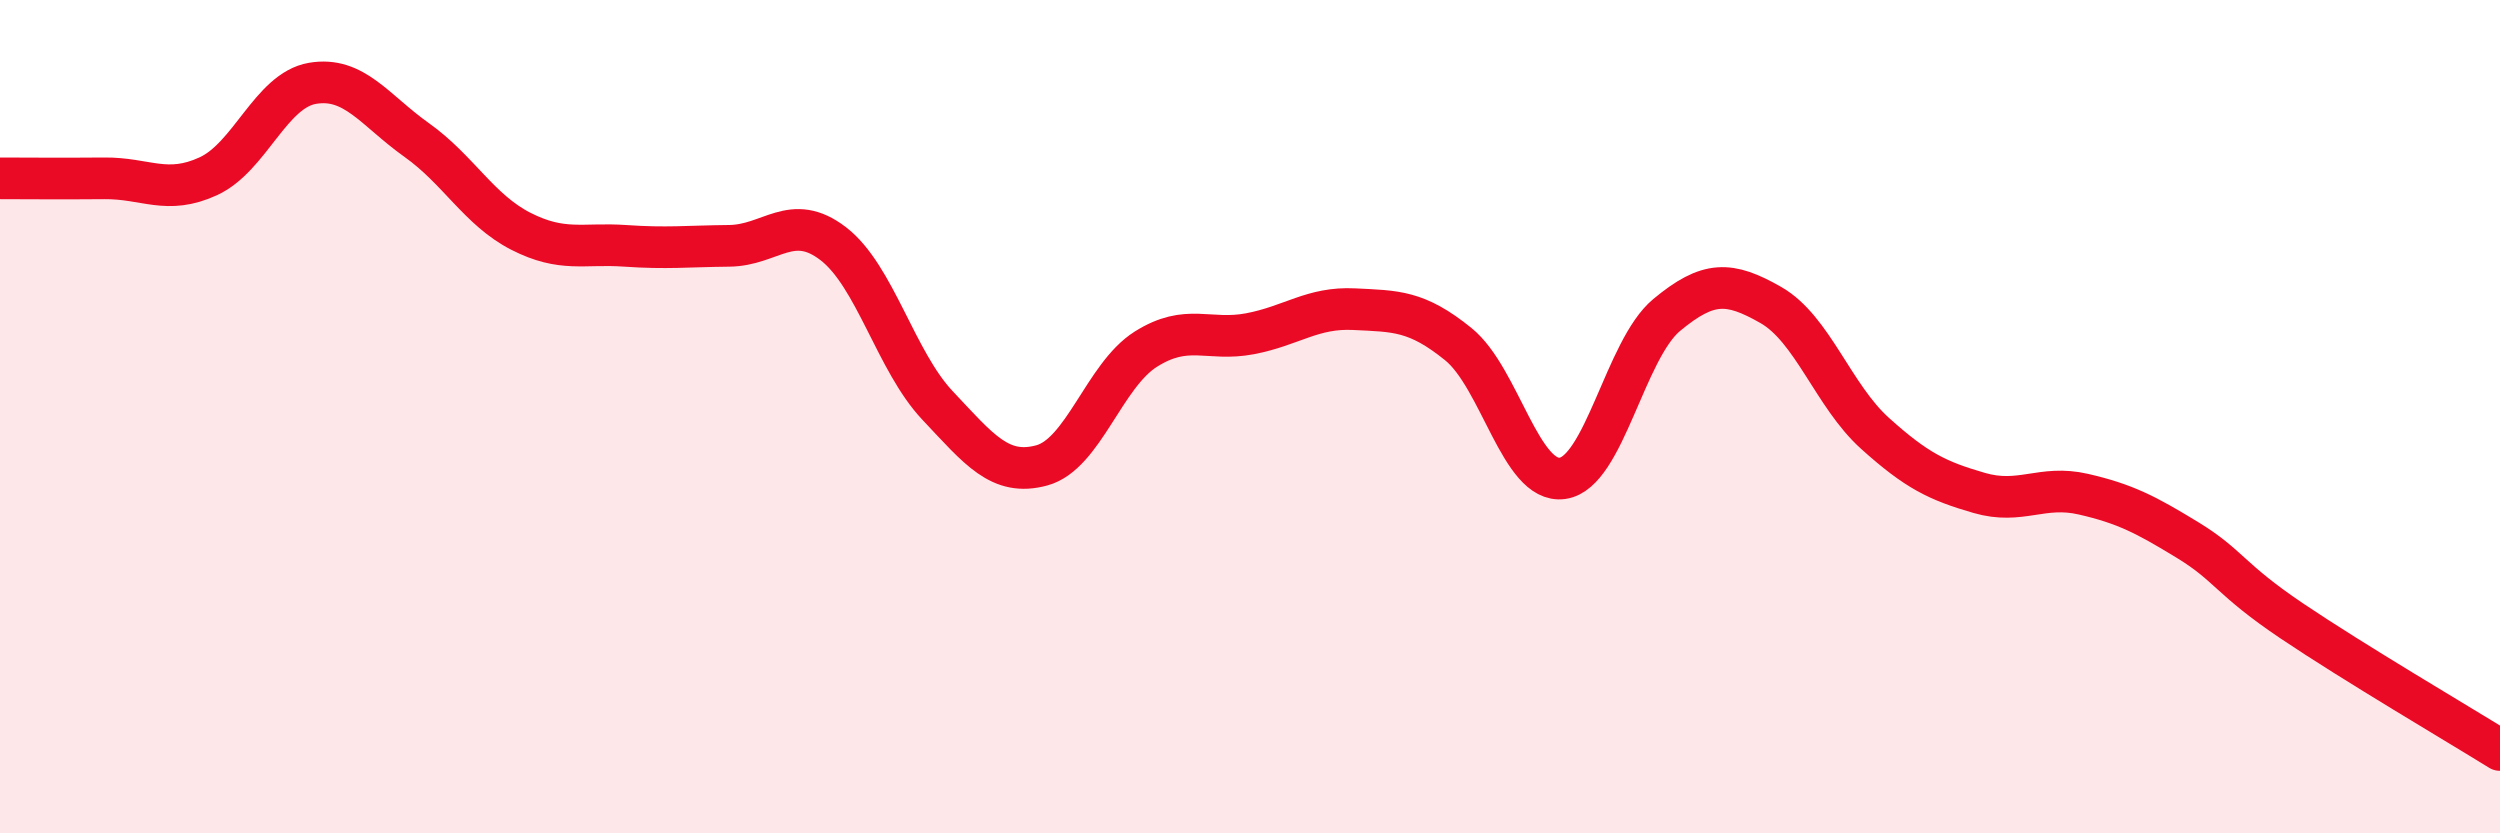
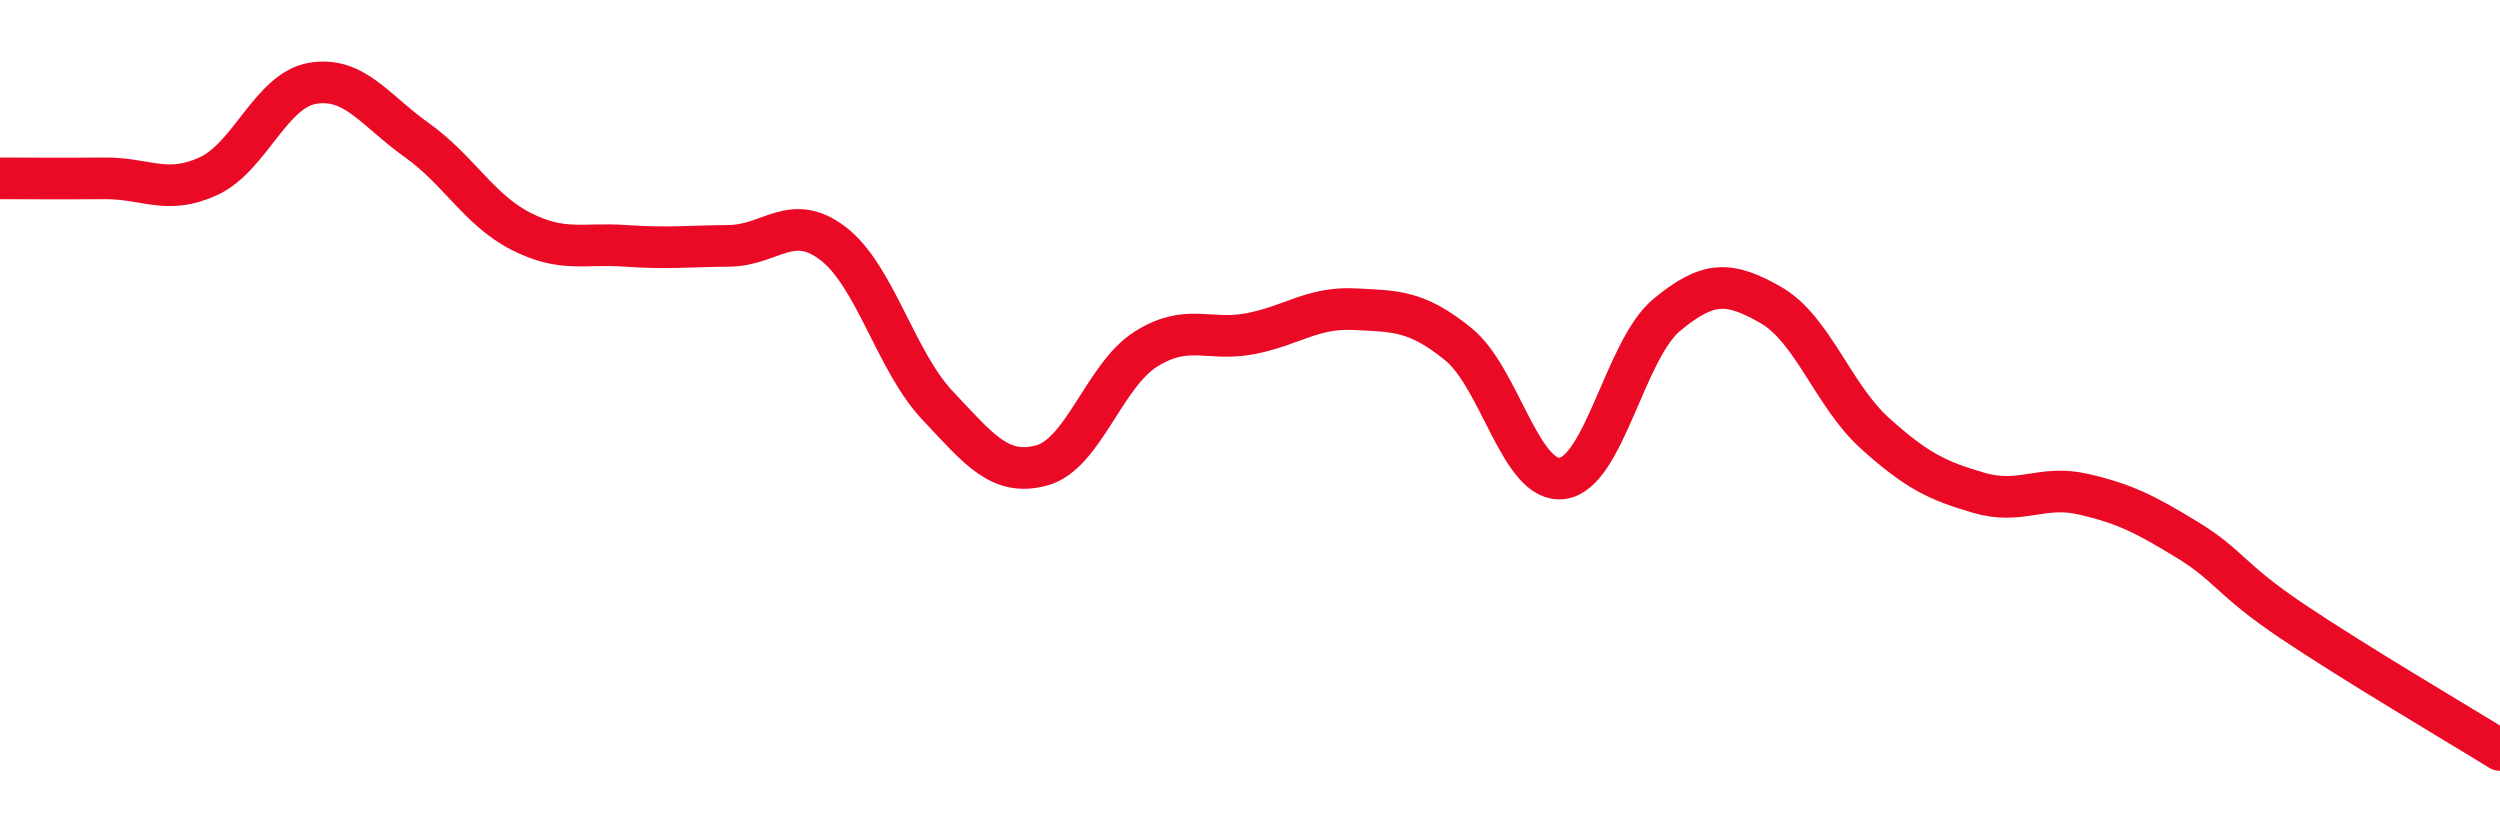
<svg xmlns="http://www.w3.org/2000/svg" width="60" height="20" viewBox="0 0 60 20">
-   <path d="M 0,4.28 C 0.5,4.28 1.5,4.29 2.5,4.28 C 3.5,4.27 4,4.69 5,4.23 C 6,3.77 6.5,2.17 7.5,2 C 8.5,1.83 9,2.65 10,3.36 C 11,4.07 11.5,5.04 12.5,5.55 C 13.5,6.06 14,5.83 15,5.9 C 16,5.97 16.5,5.91 17.5,5.9 C 18.5,5.89 19,5.08 20,5.85 C 21,6.62 21.5,8.67 22.5,9.73 C 23.5,10.79 24,11.44 25,11.17 C 26,10.9 26.5,9.01 27.5,8.38 C 28.5,7.75 29,8.2 30,8.01 C 31,7.82 31.5,7.37 32.5,7.42 C 33.5,7.47 34,7.45 35,8.26 C 36,9.07 36.5,11.62 37.5,11.48 C 38.5,11.34 39,8.39 40,7.56 C 41,6.73 41.5,6.75 42.5,7.32 C 43.5,7.89 44,9.5 45,10.4 C 46,11.3 46.5,11.54 47.5,11.83 C 48.5,12.12 49,11.63 50,11.86 C 51,12.09 51.5,12.35 52.5,12.96 C 53.5,13.57 53.5,13.89 55,14.9 C 56.5,15.91 59,17.38 60,18L60 20L0 20Z" fill="#EB0A25" opacity="0.1" stroke-linecap="round" stroke-linejoin="round" />
  <path d="M 0,4.28 C 0.5,4.28 1.5,4.29 2.5,4.28 C 3.5,4.27 4,4.69 5,4.23 C 6,3.77 6.5,2.17 7.5,2 C 8.5,1.83 9,2.65 10,3.36 C 11,4.07 11.5,5.04 12.5,5.55 C 13.5,6.06 14,5.83 15,5.9 C 16,5.97 16.5,5.91 17.5,5.9 C 18.5,5.89 19,5.08 20,5.85 C 21,6.62 21.5,8.67 22.5,9.73 C 23.5,10.79 24,11.44 25,11.17 C 26,10.9 26.5,9.01 27.5,8.38 C 28.5,7.75 29,8.2 30,8.01 C 31,7.82 31.5,7.37 32.5,7.42 C 33.5,7.47 34,7.45 35,8.26 C 36,9.07 36.5,11.62 37.5,11.48 C 38.5,11.34 39,8.39 40,7.56 C 41,6.73 41.5,6.75 42.5,7.32 C 43.5,7.89 44,9.5 45,10.4 C 46,11.3 46.5,11.54 47.5,11.83 C 48.5,12.12 49,11.63 50,11.86 C 51,12.09 51.5,12.35 52.5,12.96 C 53.5,13.57 53.5,13.89 55,14.9 C 56.5,15.91 59,17.38 60,18" stroke="#EB0A25" stroke-width="1" fill="none" stroke-linecap="round" stroke-linejoin="round" />
</svg>